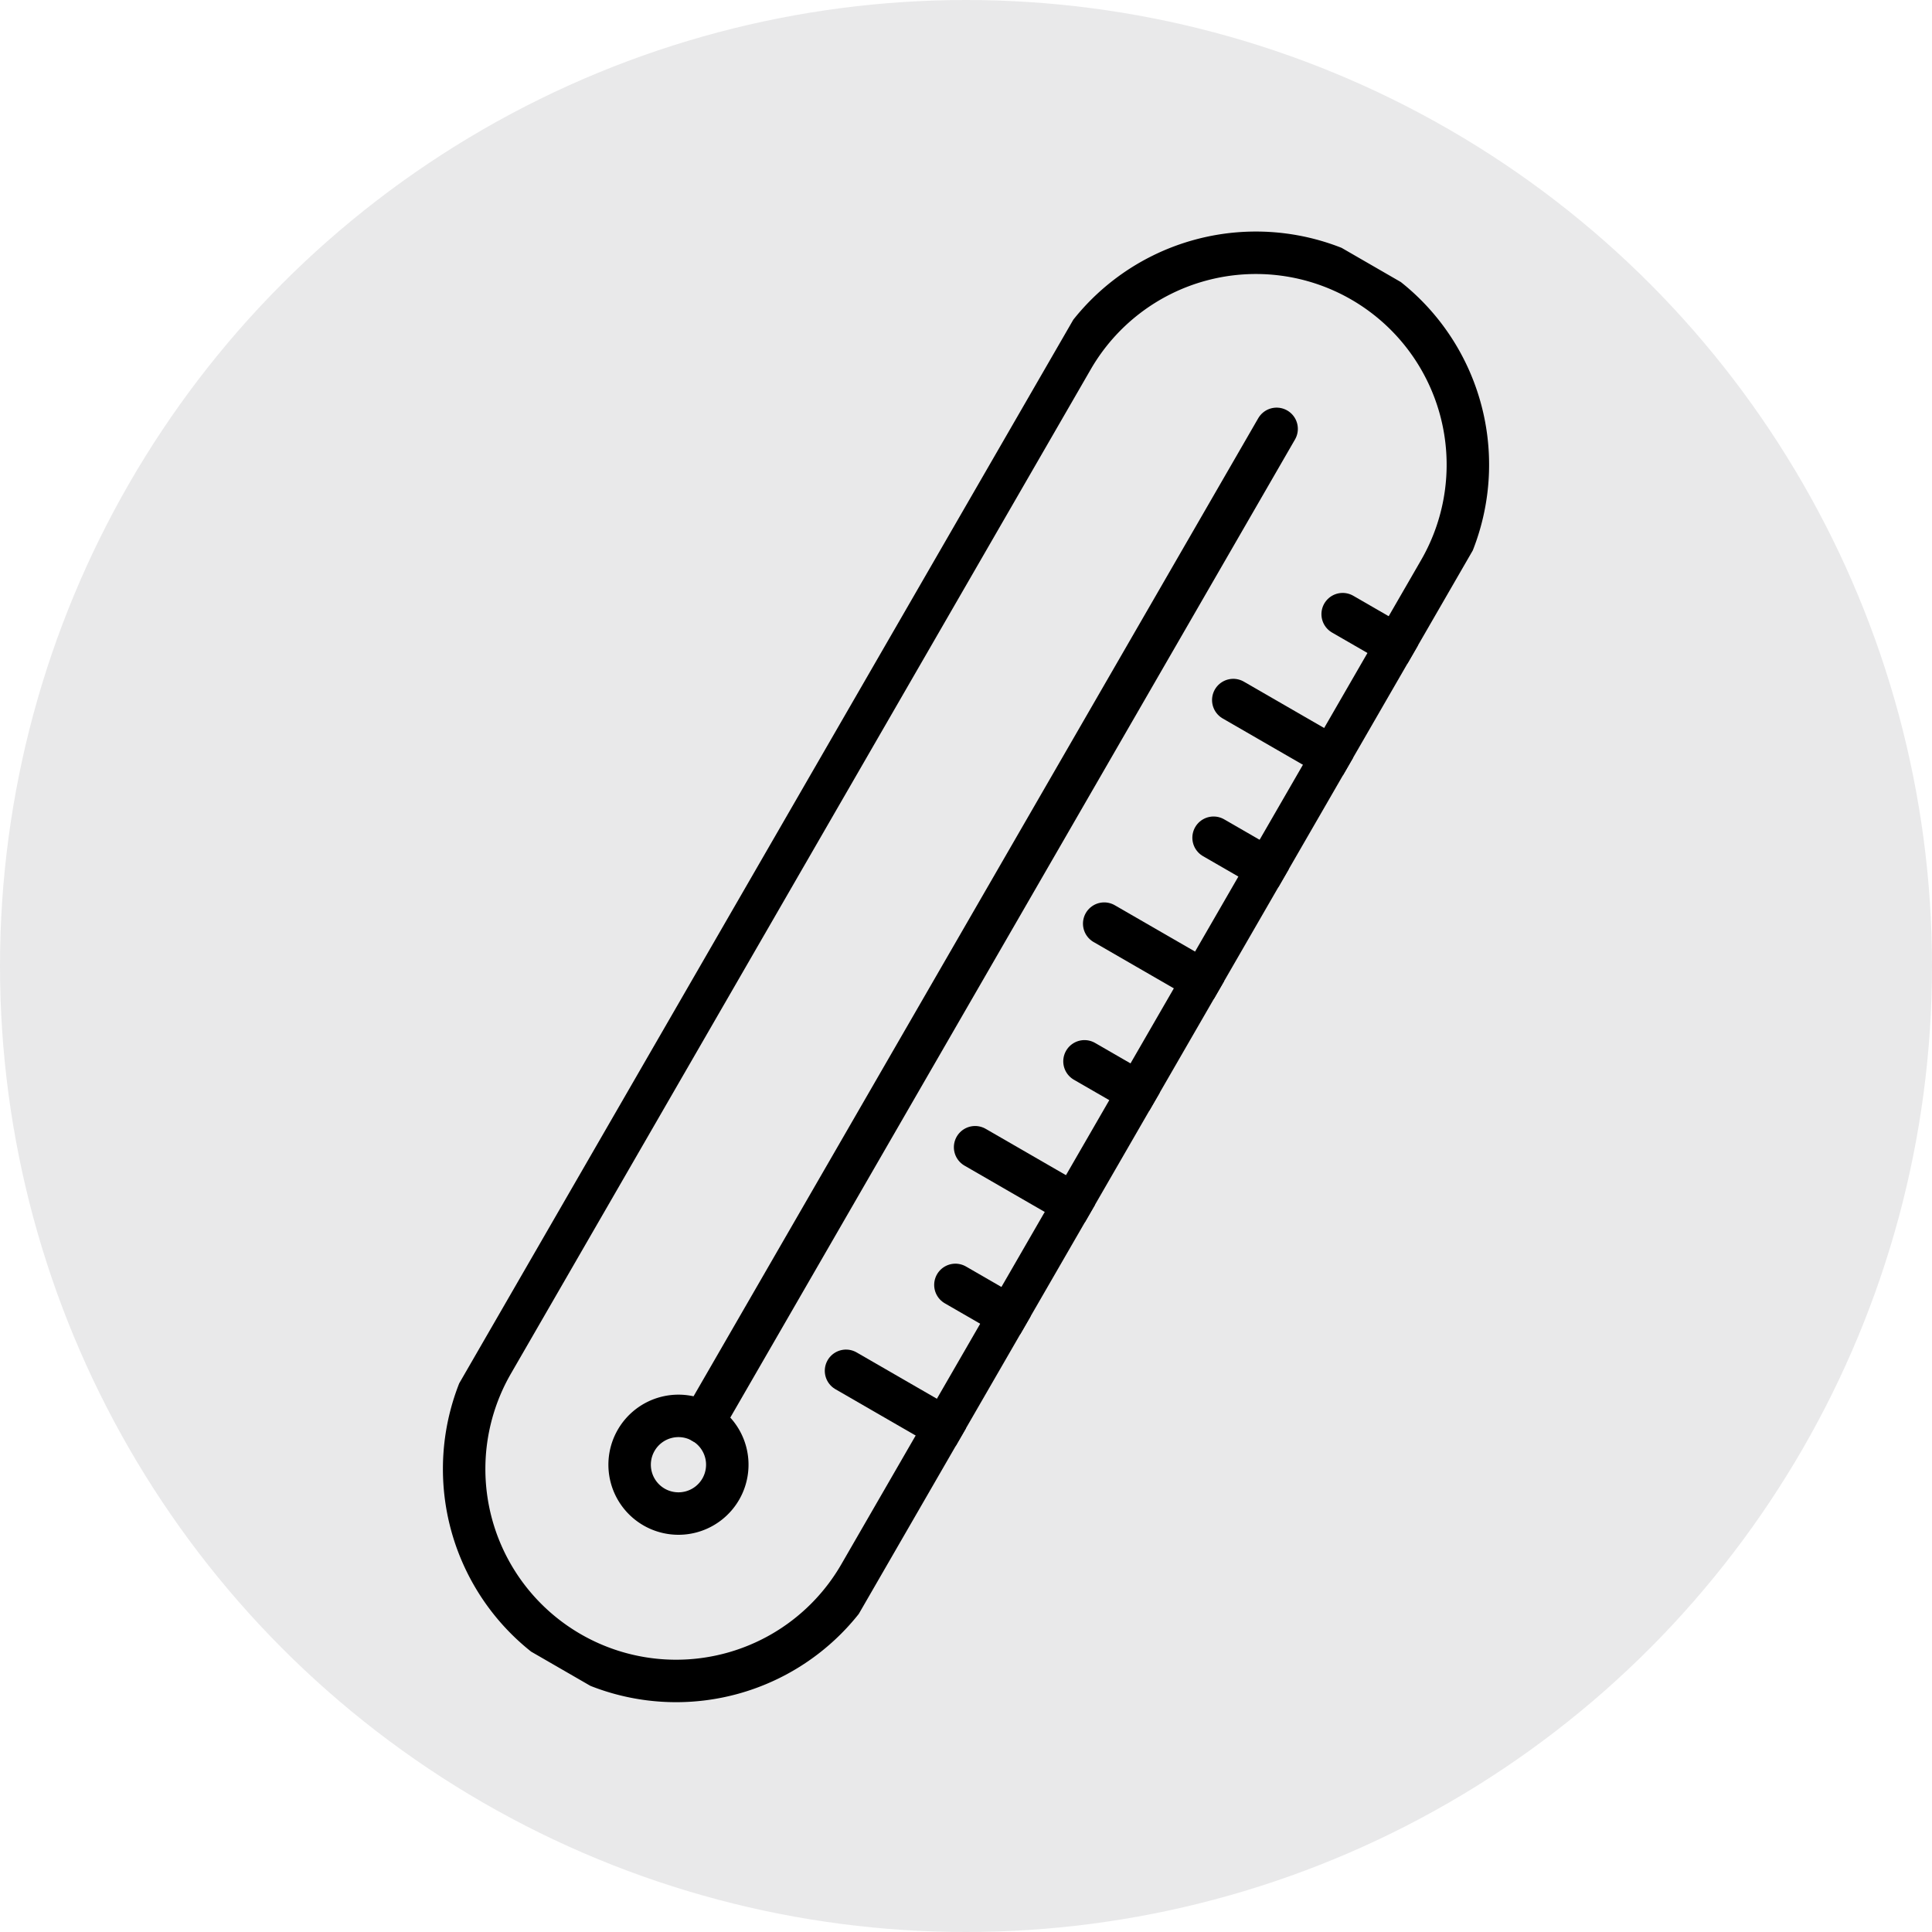
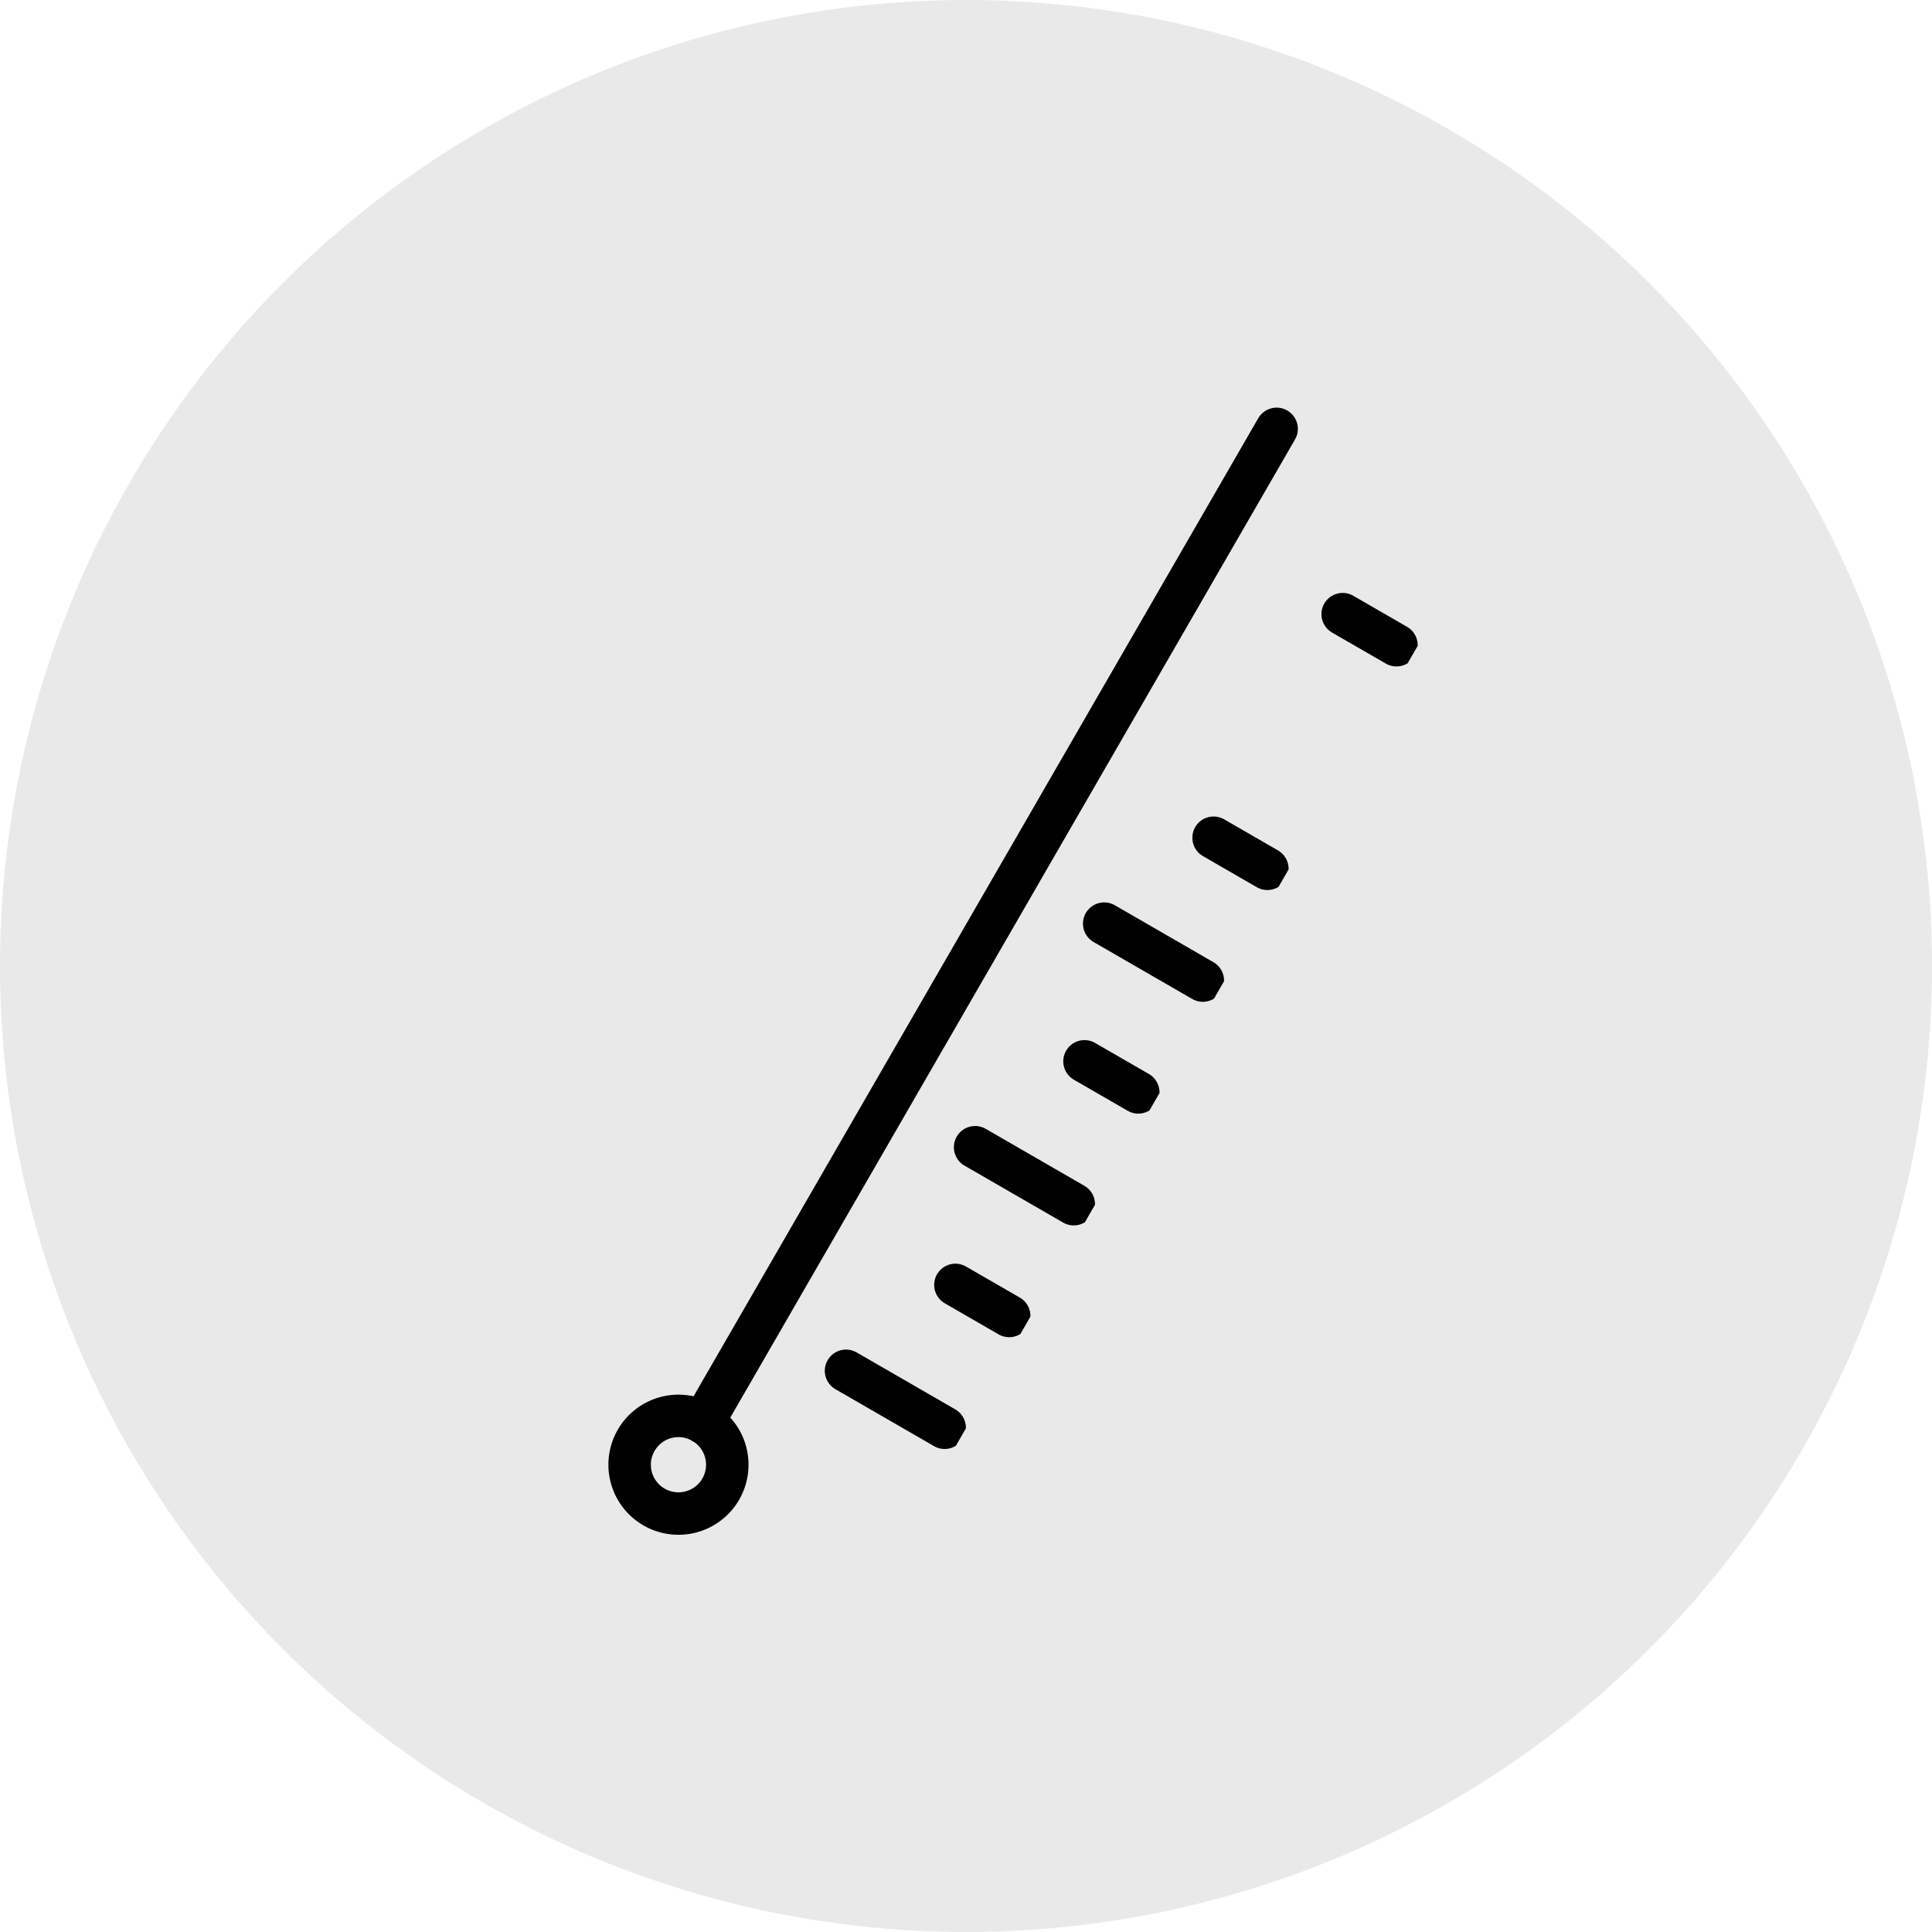
<svg xmlns="http://www.w3.org/2000/svg" width="91" height="91" viewBox="0 0 91 91">
  <defs>
    <clipPath id="clip-path">
      <rect id="Rechteck_3504" data-name="Rechteck 3504" width="21.729" height="76.349" fill="none" stroke="#000" stroke-width="2" />
    </clipPath>
  </defs>
  <g id="Gruppe_6502" data-name="Gruppe 6502" transform="translate(-46.523 -10227)">
    <circle id="Ellipse_30" data-name="Ellipse 30" cx="45.5" cy="45.5" r="45.5" transform="translate(46.523 10227)" fill="rgba(21,20,26,0.09)" />
    <g id="Gruppe_6501" data-name="Gruppe 6501" transform="translate(101.702 10234.048) rotate(30)">
      <g id="Gruppe_6500" data-name="Gruppe 6500" clip-path="url(#clip-path)">
-         <path id="Pfad_11323" data-name="Pfad 11323" d="M11.483,76.087h0A9.983,9.983,0,0,1,1.5,66.1V11.484a9.983,9.983,0,1,1,19.967,0V66.1A9.983,9.983,0,0,1,11.483,76.087Z" transform="translate(-0.619 -0.619)" fill="none" stroke="#000" stroke-linecap="round" stroke-linejoin="round" stroke-width="2" />
-         <path id="Pfad_11324" data-name="Pfad 11324" d="M19.179,109.478a2.3,2.3,0,1,0-2.3,2.3A2.3,2.3,0,0,0,19.179,109.478Z" transform="translate(-6.019 -44.223)" fill="none" stroke="#000" stroke-linecap="round" stroke-linejoin="round" stroke-width="2" />
+         <path id="Pfad_11324" data-name="Pfad 11324" d="M19.179,109.478a2.3,2.3,0,1,0-2.3,2.3A2.3,2.3,0,0,0,19.179,109.478" transform="translate(-6.019 -44.223)" fill="none" stroke="#000" stroke-linecap="round" stroke-linejoin="round" stroke-width="2" />
        <line id="Linie_206" data-name="Linie 206" y2="54.046" transform="translate(10.864 8.914)" fill="none" stroke="#000" stroke-linecap="round" stroke-linejoin="round" stroke-width="2" />
        <line id="Linie_207" data-name="Linie 207" x1="5.365" transform="translate(15.483 57.478)" fill="none" stroke="#000" stroke-linecap="round" stroke-linejoin="round" stroke-width="2" />
        <line id="Linie_208" data-name="Linie 208" x1="2.926" transform="translate(17.922 51.398)" fill="none" stroke="#000" stroke-linecap="round" stroke-linejoin="round" stroke-width="2" />
        <line id="Linie_209" data-name="Linie 209" x2="5.365" transform="translate(15.483 45.318)" fill="none" stroke="#000" stroke-linecap="round" stroke-linejoin="round" stroke-width="2" />
        <line id="Linie_210" data-name="Linie 210" x1="2.926" transform="translate(17.922 39.238)" fill="none" stroke="#000" stroke-linecap="round" stroke-linejoin="round" stroke-width="2" />
        <line id="Linie_211" data-name="Linie 211" x2="5.365" transform="translate(15.483 33.157)" fill="none" stroke="#000" stroke-linecap="round" stroke-linejoin="round" stroke-width="2" />
        <line id="Linie_212" data-name="Linie 212" x1="2.926" transform="translate(17.922 27.077)" fill="none" stroke="#000" stroke-linecap="round" stroke-linejoin="round" stroke-width="2" />
-         <line id="Linie_213" data-name="Linie 213" x2="5.365" transform="translate(15.483 20.997)" fill="none" stroke="#000" stroke-linecap="round" stroke-linejoin="round" stroke-width="2" />
        <line id="Linie_214" data-name="Linie 214" x1="2.926" transform="translate(17.922 14.917)" fill="none" stroke="#000" stroke-linecap="round" stroke-linejoin="round" stroke-width="2" />
      </g>
    </g>
  </g>
</svg>